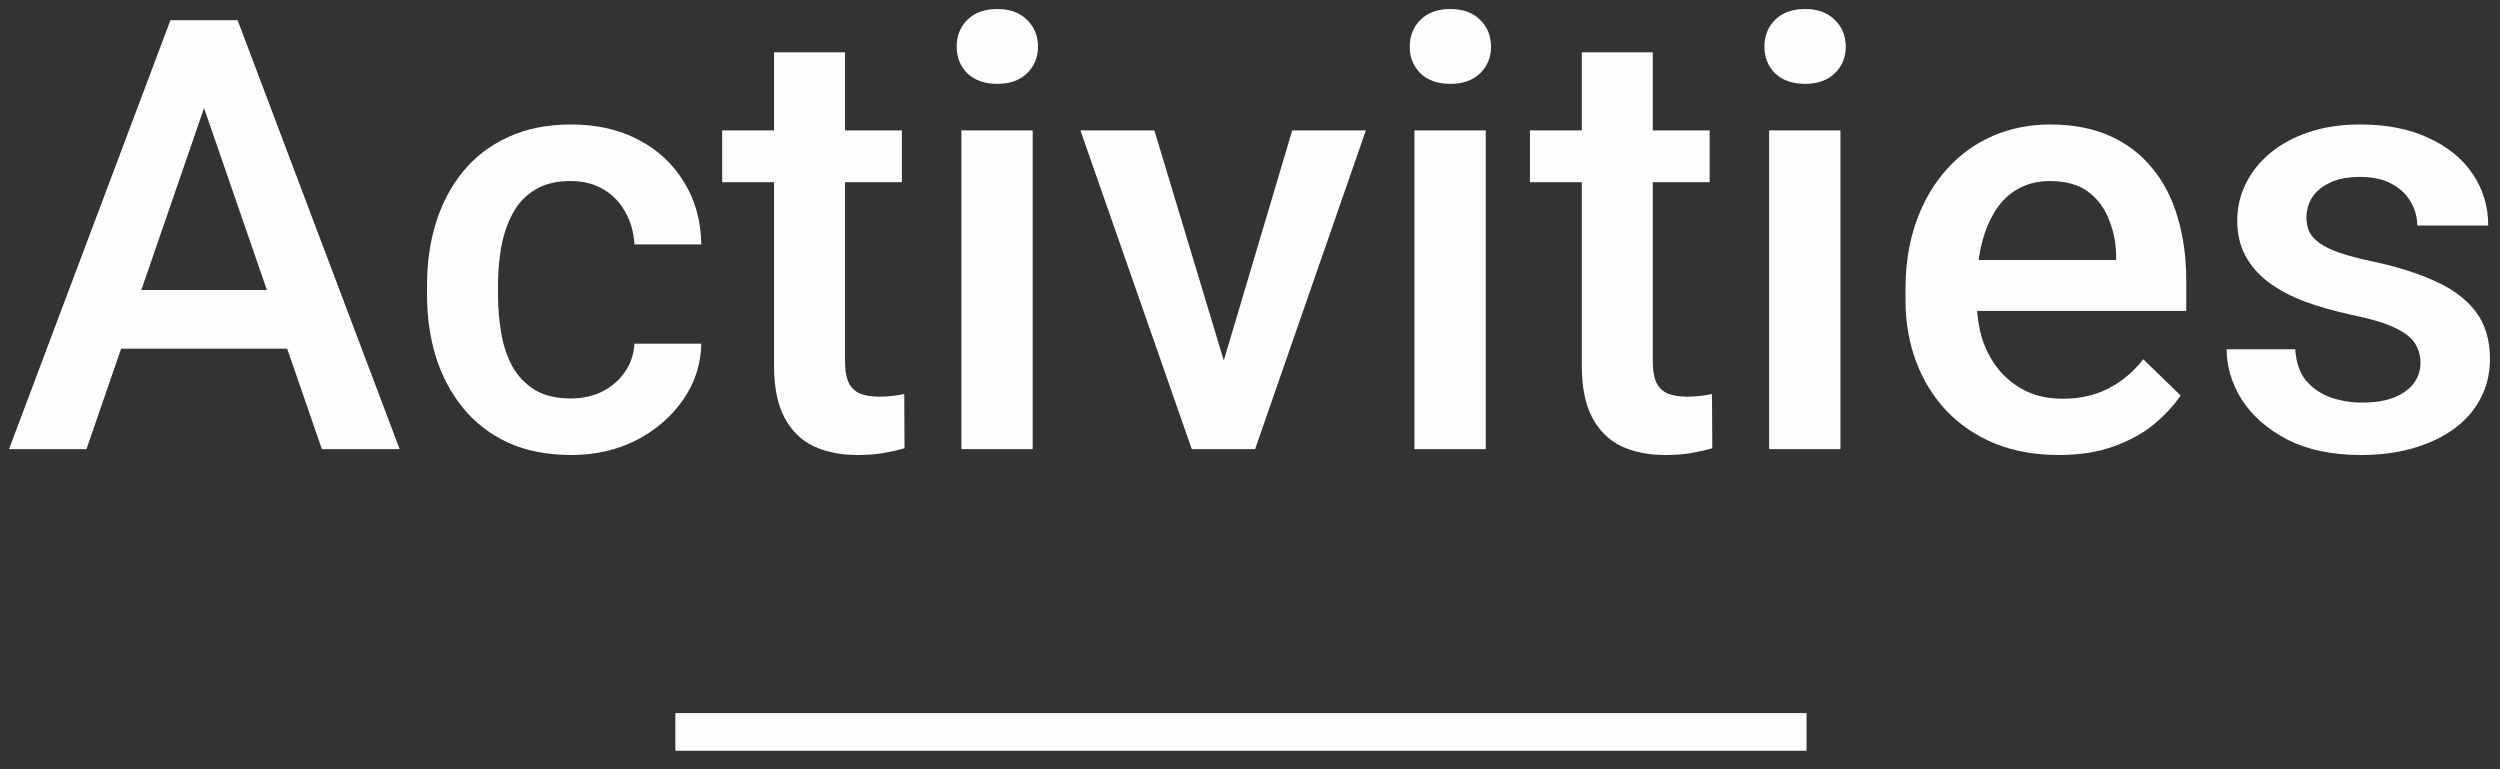
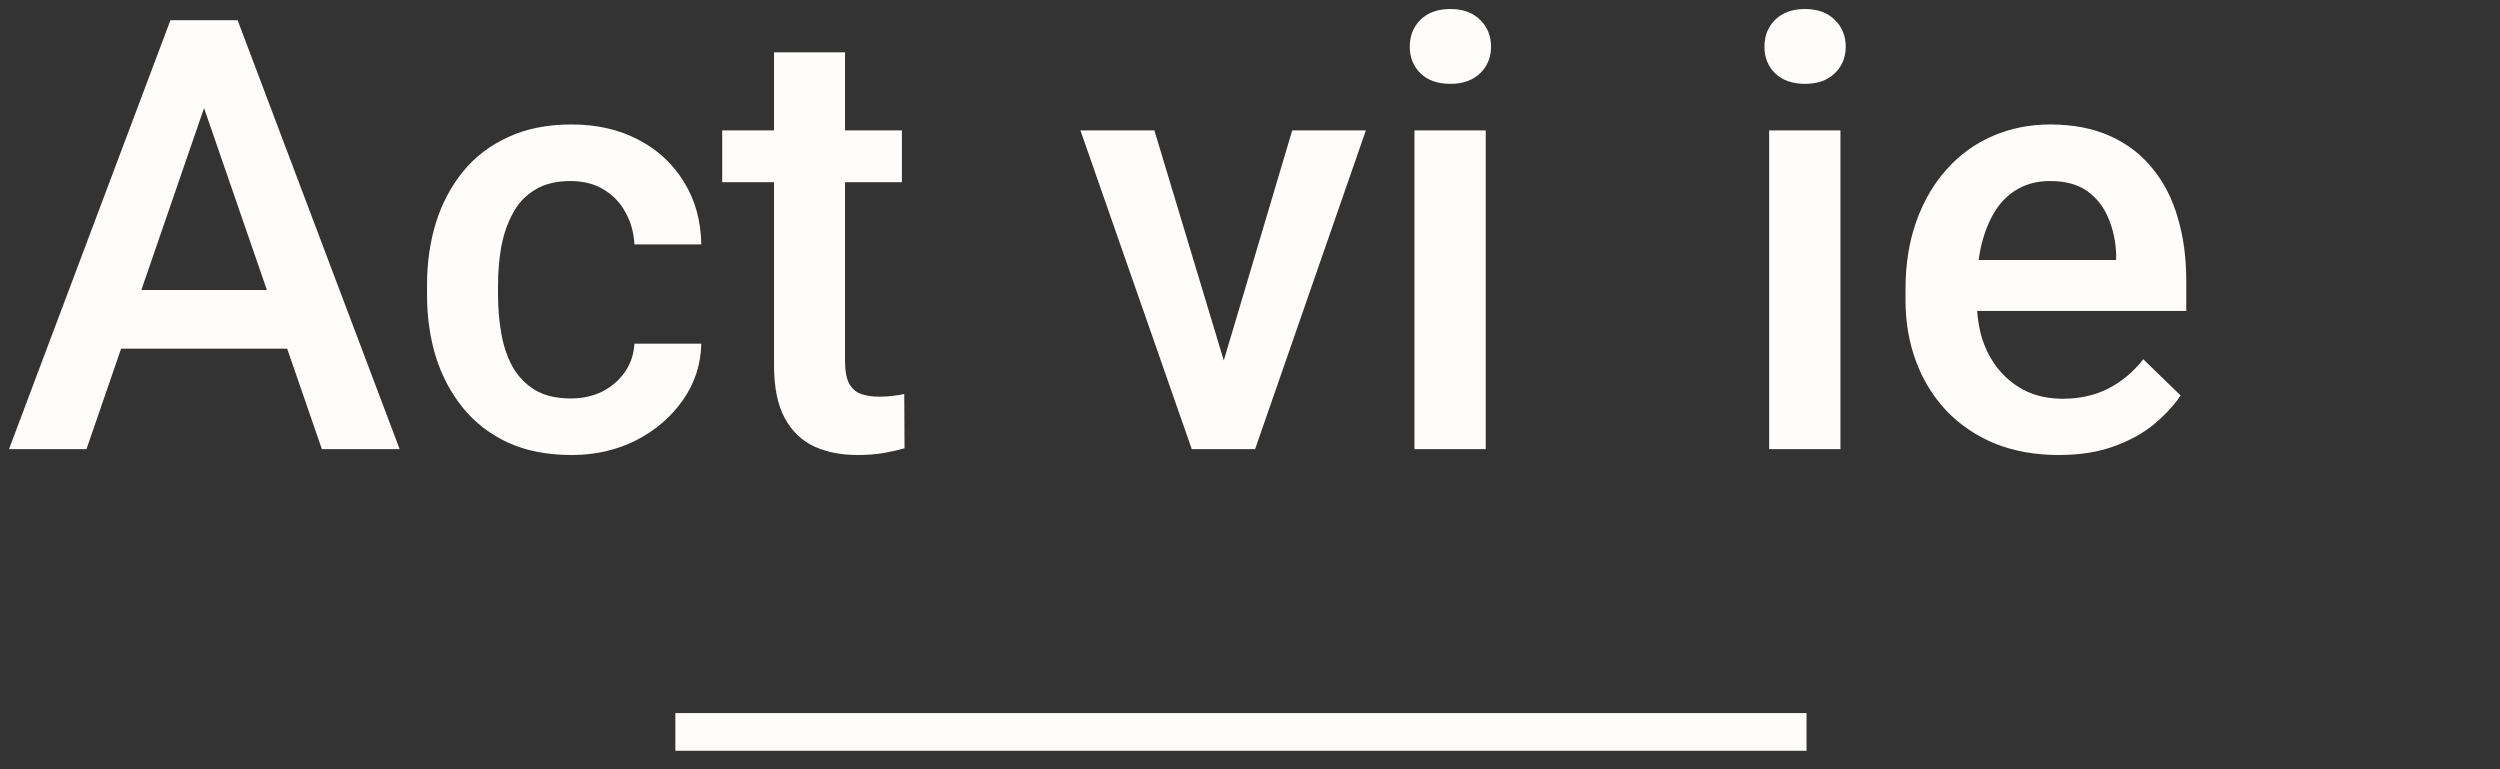
<svg xmlns="http://www.w3.org/2000/svg" width="91" height="28" viewBox="0 0 91 28" fill="none">
  <rect x="0" y="0" width="91" height="28" fill="#333333" stroke="none" />
-   <path d="M88.105 13.206C88.105 12.949 88.041 12.716 87.912 12.509C87.783 12.295 87.537 12.101 87.172 11.93C86.815 11.758 86.286 11.601 85.585 11.458C84.97 11.322 84.406 11.162 83.891 10.976C83.383 10.783 82.947 10.55 82.583 10.279C82.218 10.007 81.936 9.685 81.736 9.314C81.535 8.942 81.435 8.513 81.435 8.027C81.435 7.555 81.539 7.108 81.746 6.687C81.954 6.265 82.25 5.893 82.636 5.571C83.022 5.25 83.49 4.996 84.041 4.81C84.599 4.624 85.221 4.531 85.907 4.531C86.879 4.531 87.712 4.696 88.405 5.024C89.106 5.346 89.642 5.786 90.014 6.343C90.385 6.894 90.571 7.516 90.571 8.209H87.987C87.987 7.902 87.908 7.616 87.751 7.351C87.601 7.08 87.372 6.862 87.065 6.697C86.757 6.526 86.371 6.44 85.907 6.44C85.463 6.44 85.095 6.511 84.802 6.654C84.516 6.79 84.302 6.969 84.159 7.191C84.023 7.412 83.955 7.655 83.955 7.92C83.955 8.113 83.991 8.288 84.062 8.445C84.141 8.595 84.27 8.735 84.448 8.863C84.627 8.985 84.87 9.099 85.178 9.206C85.492 9.314 85.885 9.417 86.357 9.517C87.243 9.703 88.005 9.943 88.641 10.236C89.284 10.522 89.778 10.893 90.121 11.351C90.464 11.801 90.635 12.373 90.635 13.067C90.635 13.581 90.525 14.053 90.303 14.482C90.089 14.904 89.774 15.272 89.359 15.586C88.945 15.894 88.448 16.133 87.869 16.305C87.297 16.476 86.654 16.562 85.939 16.562C84.888 16.562 83.998 16.376 83.269 16.005C82.54 15.626 81.986 15.143 81.607 14.557C81.235 13.964 81.049 13.349 81.049 12.713H83.548C83.576 13.192 83.709 13.574 83.945 13.86C84.188 14.139 84.488 14.343 84.845 14.471C85.21 14.593 85.585 14.654 85.971 14.654C86.436 14.654 86.825 14.593 87.14 14.471C87.454 14.343 87.694 14.171 87.858 13.957C88.023 13.735 88.105 13.485 88.105 13.206Z" fill="#FEFDFC" />
  <path d="M74.937 16.562C74.079 16.562 73.304 16.423 72.61 16.144C71.924 15.858 71.338 15.461 70.852 14.954C70.373 14.446 70.005 13.849 69.747 13.163C69.49 12.477 69.361 11.737 69.361 10.944V10.515C69.361 9.607 69.494 8.785 69.758 8.048C70.023 7.312 70.391 6.683 70.862 6.161C71.334 5.632 71.892 5.228 72.535 4.949C73.179 4.671 73.876 4.531 74.626 4.531C75.456 4.531 76.181 4.671 76.803 4.949C77.425 5.228 77.94 5.621 78.347 6.129C78.762 6.629 79.069 7.226 79.269 7.92C79.477 8.613 79.58 9.378 79.58 10.214V11.319H70.616V9.464H77.028V9.26C77.014 8.795 76.921 8.359 76.749 7.952C76.585 7.544 76.331 7.216 75.988 6.965C75.645 6.715 75.187 6.59 74.615 6.59C74.187 6.59 73.804 6.683 73.468 6.869C73.139 7.048 72.864 7.308 72.642 7.652C72.421 7.995 72.249 8.409 72.128 8.895C72.013 9.374 71.956 9.914 71.956 10.515V10.944C71.956 11.451 72.024 11.923 72.16 12.359C72.303 12.788 72.51 13.163 72.782 13.485C73.053 13.806 73.382 14.06 73.768 14.246C74.154 14.425 74.594 14.514 75.087 14.514C75.709 14.514 76.263 14.389 76.749 14.139C77.235 13.889 77.657 13.535 78.015 13.077L79.376 14.396C79.126 14.761 78.801 15.111 78.401 15.447C78 15.776 77.511 16.044 76.932 16.251C76.36 16.459 75.695 16.562 74.937 16.562Z" fill="#FEFDFC" />
  <path d="M66.992 4.746V16.348H64.397V4.746H66.992ZM64.225 1.701C64.225 1.307 64.354 0.982 64.611 0.725C64.876 0.46 65.24 0.328 65.705 0.328C66.162 0.328 66.523 0.46 66.788 0.725C67.052 0.982 67.185 1.307 67.185 1.701C67.185 2.087 67.052 2.408 66.788 2.666C66.523 2.923 66.162 3.052 65.705 3.052C65.24 3.052 64.876 2.923 64.611 2.666C64.354 2.408 64.225 2.087 64.225 1.701Z" fill="#FEFDFC" />
-   <path d="M62.231 4.746V6.633H55.69V4.746H62.231ZM57.577 1.904H60.161V13.142C60.161 13.499 60.211 13.774 60.312 13.967C60.419 14.153 60.565 14.278 60.751 14.343C60.937 14.407 61.155 14.439 61.405 14.439C61.584 14.439 61.755 14.428 61.92 14.407C62.084 14.386 62.217 14.364 62.317 14.343L62.327 16.316C62.113 16.38 61.863 16.437 61.577 16.487C61.298 16.537 60.976 16.562 60.612 16.562C60.018 16.562 59.493 16.459 59.035 16.251C58.578 16.037 58.221 15.69 57.963 15.211C57.706 14.732 57.577 14.096 57.577 13.303V1.904Z" fill="#FEFDFC" />
  <path d="M54.081 4.746V16.348H51.486V4.746H54.081ZM51.315 1.701C51.315 1.307 51.444 0.982 51.701 0.725C51.965 0.46 52.33 0.328 52.795 0.328C53.252 0.328 53.613 0.46 53.878 0.725C54.142 0.982 54.274 1.307 54.274 1.701C54.274 2.087 54.142 2.408 53.878 2.666C53.613 2.923 53.252 3.052 52.795 3.052C52.33 3.052 51.965 2.923 51.701 2.666C51.444 2.408 51.315 2.087 51.315 1.701Z" fill="#FEFDFC" />
  <path d="M44.195 14.3L47.037 4.746H49.718L45.686 16.348H44.013L44.195 14.3ZM42.019 4.746L44.914 14.343L45.053 16.348H43.38L39.327 4.746H42.019Z" fill="#FEFDFC" />
-   <path d="M37.59 4.746V16.348H34.995V4.746H37.59ZM34.823 1.701C34.823 1.307 34.952 0.982 35.209 0.725C35.474 0.46 35.838 0.328 36.303 0.328C36.761 0.328 37.121 0.46 37.386 0.725C37.651 0.982 37.783 1.307 37.783 1.701C37.783 2.087 37.651 2.408 37.386 2.666C37.121 2.923 36.761 3.052 36.303 3.052C35.838 3.052 35.474 2.923 35.209 2.666C34.952 2.408 34.823 2.087 34.823 1.701Z" fill="#FEFDFC" />
  <path d="M32.829 4.746V6.633H26.288V4.746H32.829ZM28.175 1.904H30.759V13.142C30.759 13.499 30.809 13.774 30.91 13.967C31.017 14.153 31.163 14.278 31.349 14.343C31.535 14.407 31.753 14.439 32.003 14.439C32.182 14.439 32.354 14.428 32.518 14.407C32.682 14.386 32.815 14.364 32.915 14.343L32.925 16.316C32.711 16.38 32.461 16.437 32.175 16.487C31.896 16.537 31.574 16.562 31.21 16.562C30.616 16.562 30.091 16.459 29.634 16.251C29.176 16.037 28.819 15.69 28.561 15.211C28.304 14.732 28.175 14.096 28.175 13.303V1.904Z" fill="#FEFDFC" />
  <path d="M20.777 14.504C21.198 14.504 21.577 14.421 21.913 14.257C22.256 14.085 22.532 13.849 22.739 13.549C22.953 13.249 23.071 12.902 23.093 12.509H25.527C25.513 13.26 25.291 13.942 24.862 14.557C24.433 15.172 23.865 15.662 23.157 16.026C22.449 16.384 21.667 16.562 20.809 16.562C19.922 16.562 19.15 16.412 18.493 16.112C17.835 15.805 17.288 15.383 16.852 14.847C16.416 14.31 16.087 13.692 15.866 12.992C15.651 12.291 15.544 11.54 15.544 10.74V10.364C15.544 9.564 15.651 8.813 15.866 8.113C16.087 7.405 16.416 6.783 16.852 6.247C17.288 5.711 17.835 5.293 18.493 4.992C19.15 4.685 19.919 4.531 20.798 4.531C21.727 4.531 22.542 4.717 23.243 5.089C23.944 5.453 24.494 5.965 24.894 6.622C25.302 7.273 25.513 8.03 25.527 8.895H23.093C23.071 8.467 22.964 8.081 22.771 7.737C22.585 7.387 22.321 7.108 21.978 6.901C21.642 6.694 21.238 6.59 20.766 6.59C20.244 6.59 19.812 6.697 19.468 6.912C19.125 7.119 18.857 7.405 18.664 7.77C18.471 8.127 18.332 8.531 18.246 8.981C18.168 9.424 18.128 9.886 18.128 10.364V10.74C18.128 11.219 18.168 11.683 18.246 12.134C18.325 12.584 18.46 12.988 18.654 13.345C18.854 13.696 19.125 13.978 19.468 14.193C19.812 14.4 20.248 14.504 20.777 14.504Z" fill="#FEFDFC" />
  <path d="M7.813 2.816L3.148 16.348H0.328L6.204 0.735H8.006L7.813 2.816ZM11.716 16.348L7.041 2.816L6.837 0.735H8.649L14.547 16.348H11.716ZM11.491 10.557V12.691H2.998V10.557H11.491Z" fill="#FEFDFC" />
  <path fill-rule="evenodd" clip-rule="evenodd" d="M65.758 27.328H24.583V25.956H65.758V27.328Z" fill="#FEFDFC" />
</svg>